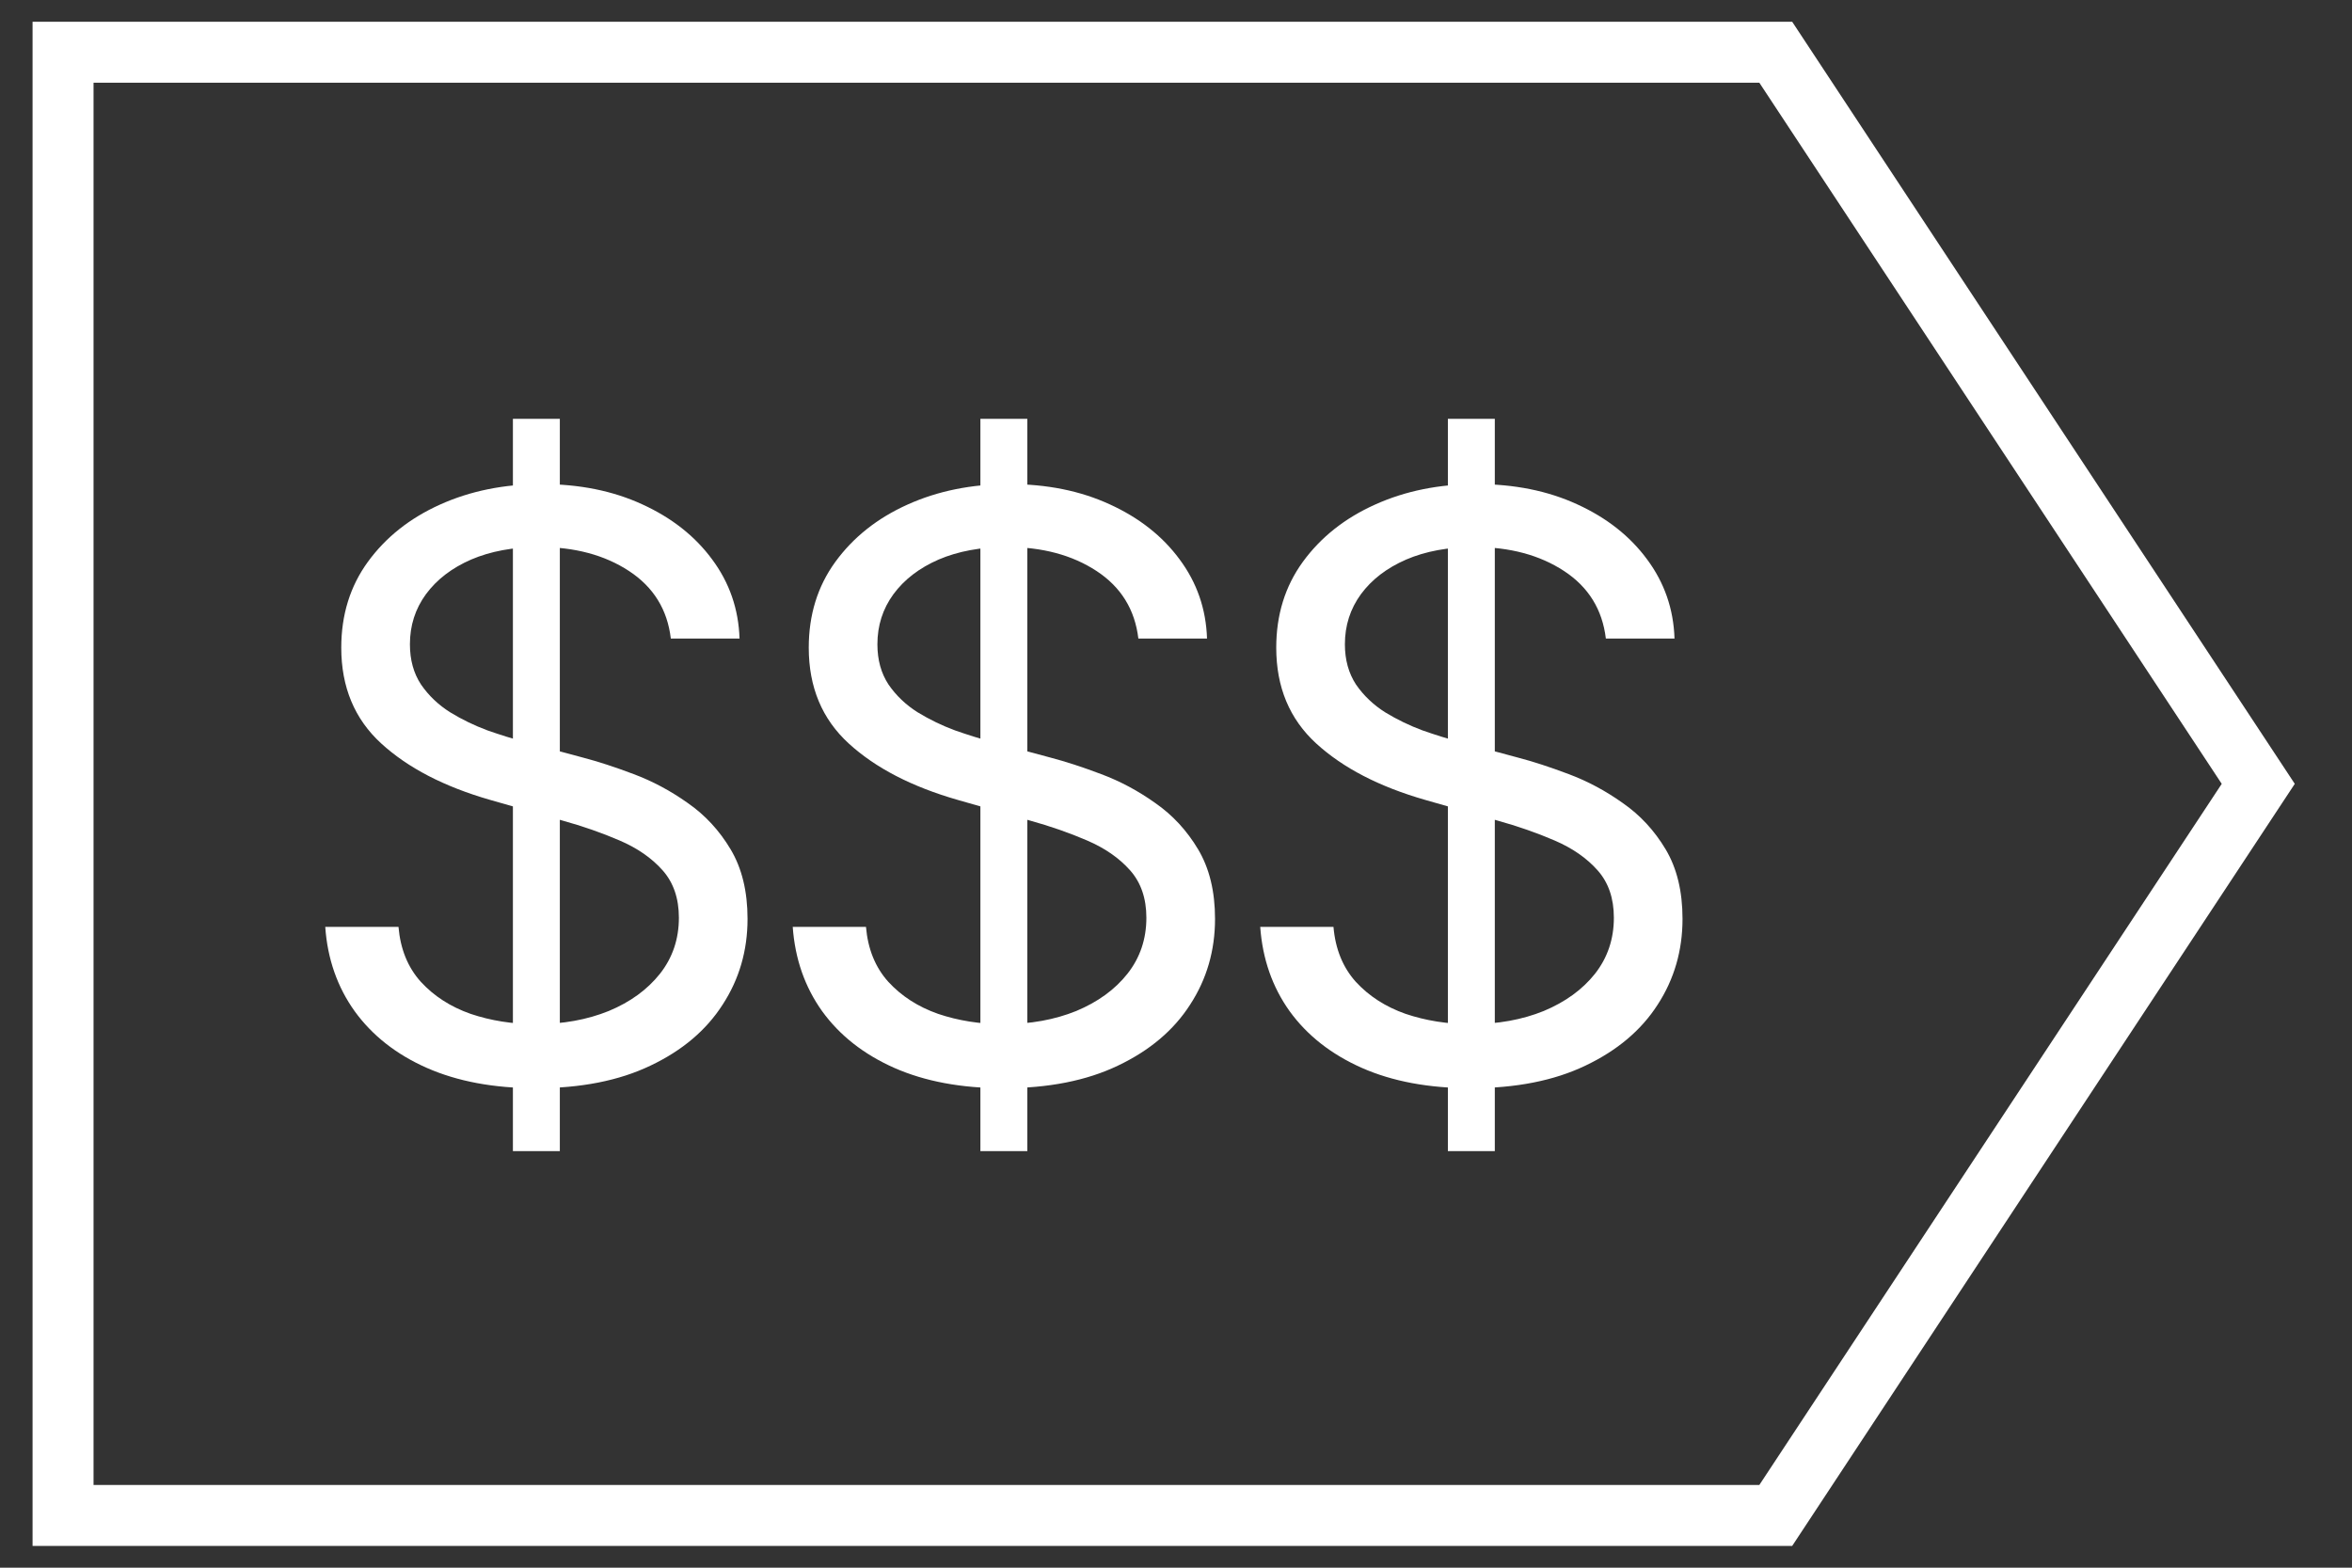
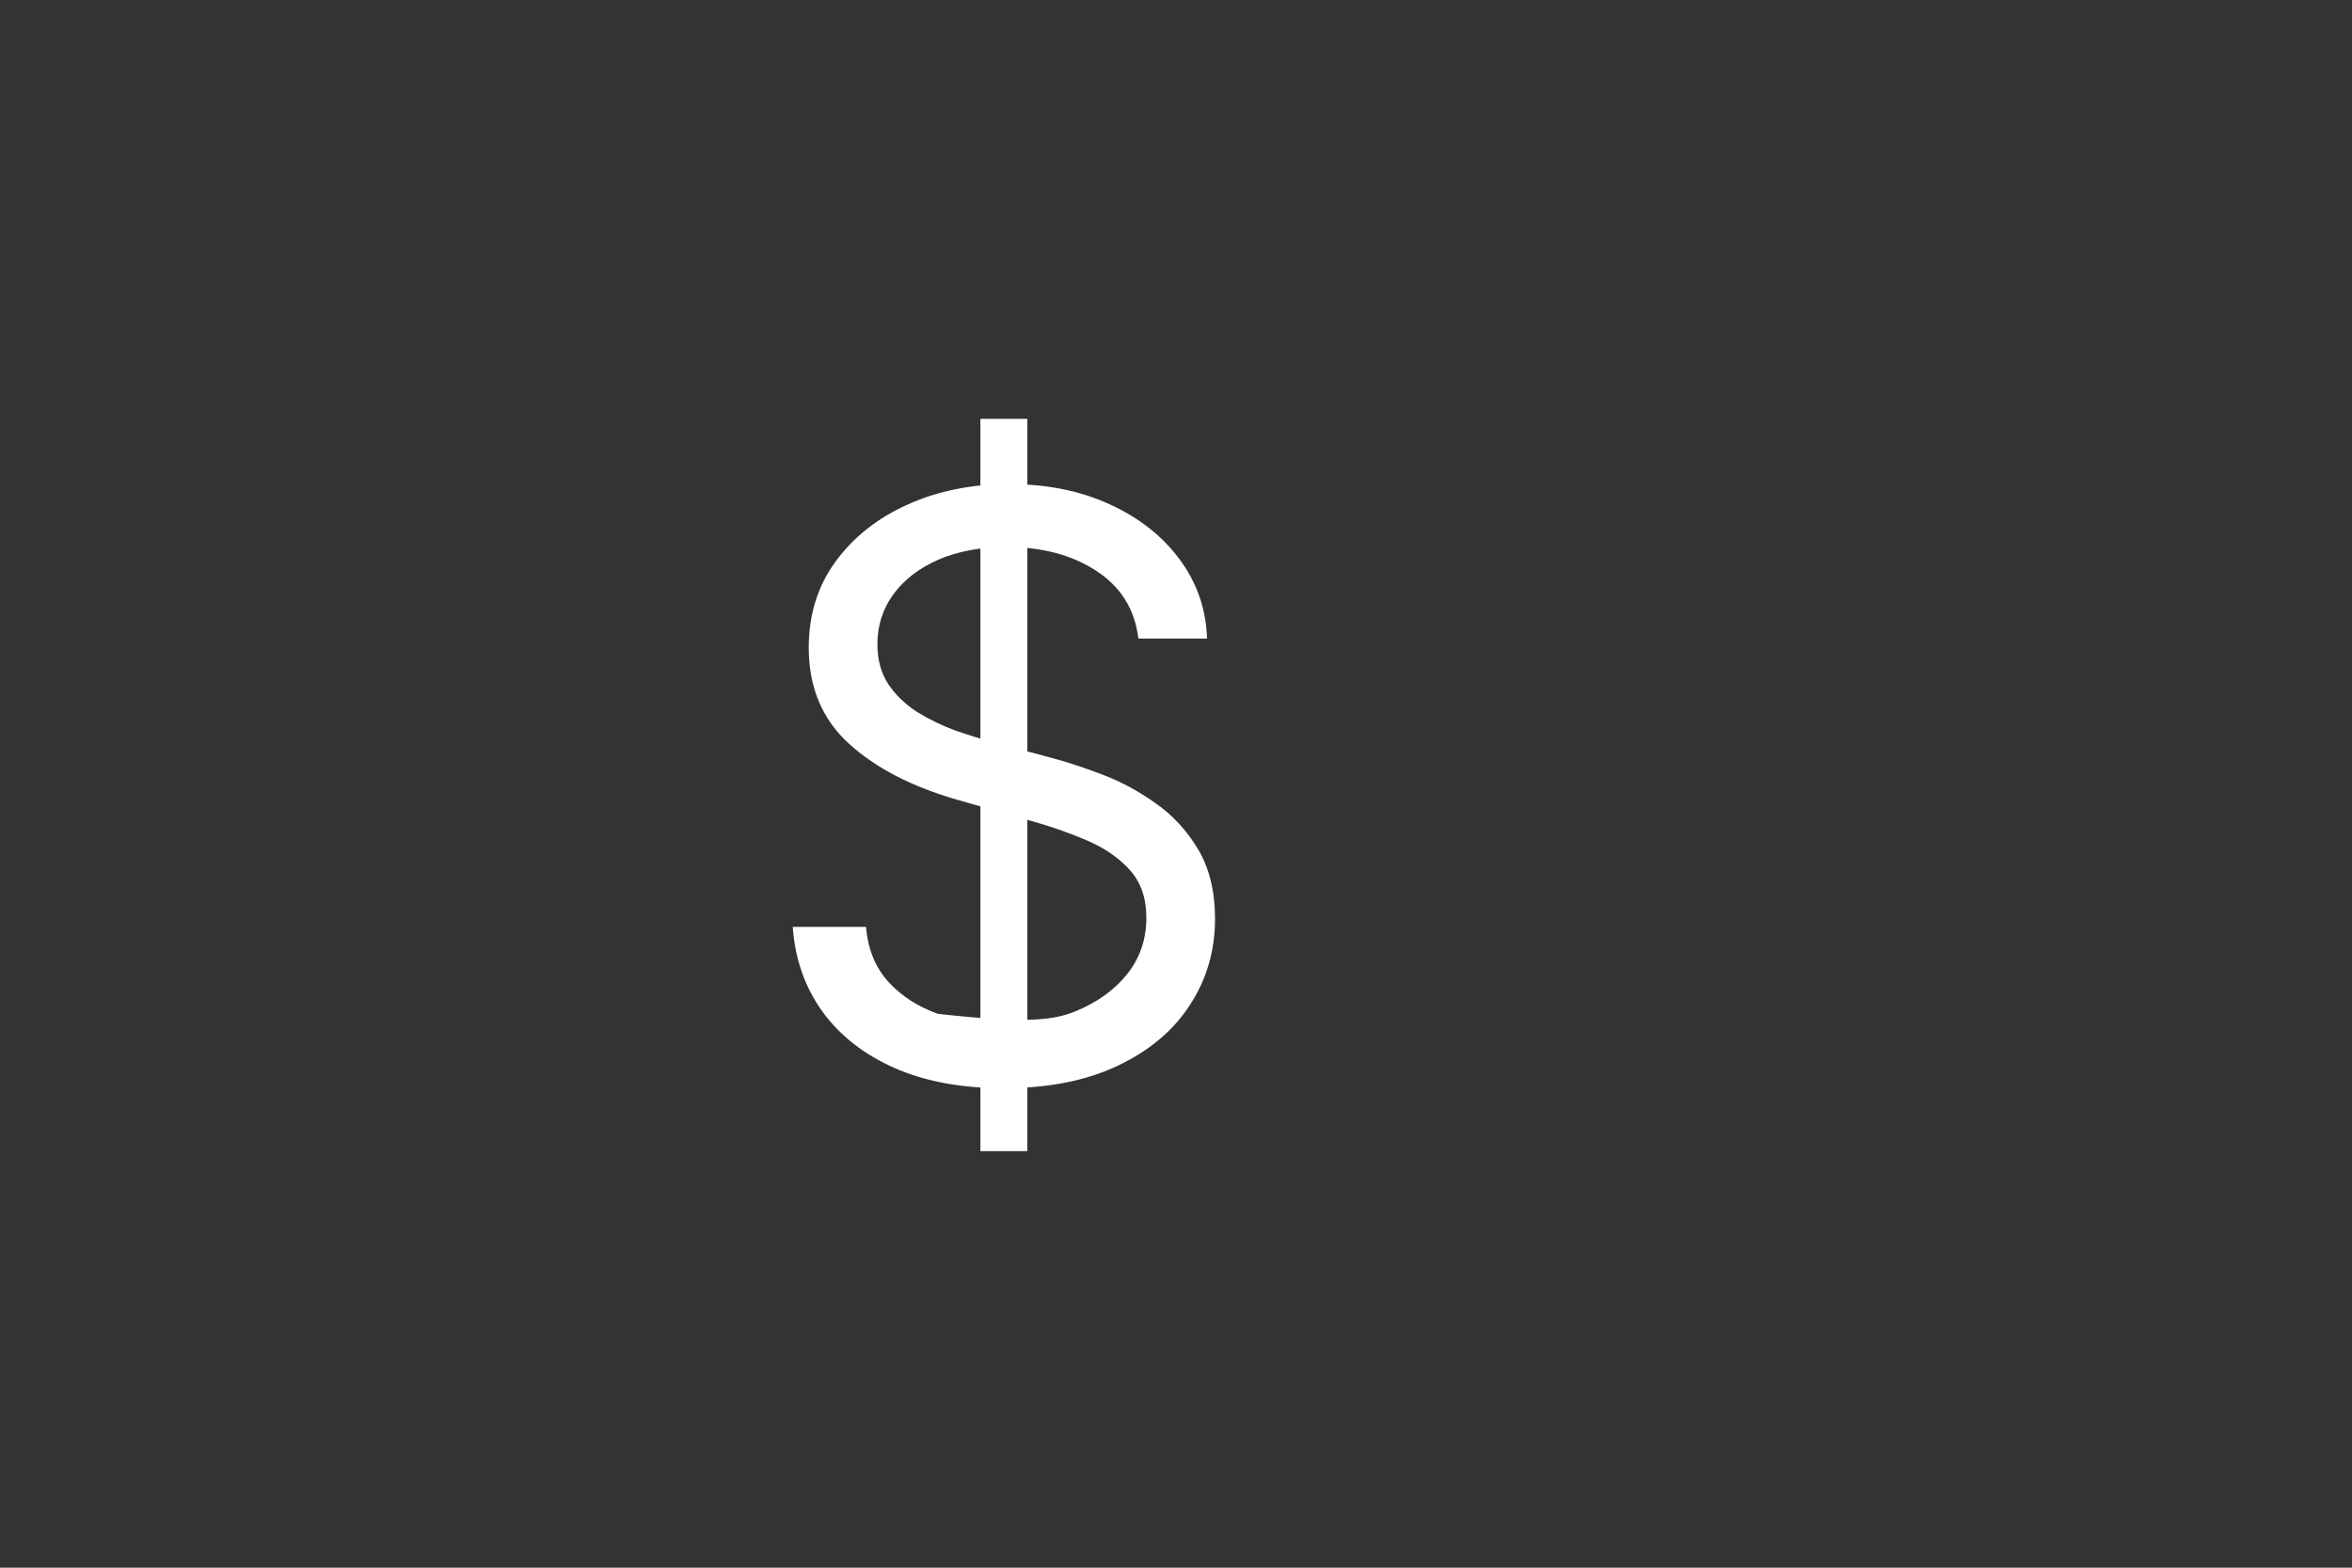
<svg xmlns="http://www.w3.org/2000/svg" width="42" height="28" viewBox="0 0 42 28" fill="none">
  <rect x="0" y="0" width="42" height="28" fill="#333333" stroke="none" />
-   <path d="M1.126 27.067V0.933H31.71L40.326 14L31.71 27.067H1.126Z" stroke="white" stroke-width="1.089" />
  <g clip-path="url(#clip0_756_16995)">
-     <path d="M9.159 20.56V7.481H9.997V20.56H9.159ZM11.979 11.405C11.918 10.887 11.669 10.485 11.233 10.199C10.797 9.913 10.263 9.77 9.629 9.77C9.166 9.77 8.761 9.845 8.413 9.994C8.069 10.144 7.8 10.35 7.606 10.613C7.415 10.875 7.32 11.173 7.32 11.507C7.32 11.786 7.386 12.026 7.519 12.227C7.655 12.425 7.829 12.59 8.04 12.723C8.251 12.852 8.473 12.959 8.704 13.045C8.936 13.126 9.149 13.193 9.343 13.244L10.406 13.53C10.678 13.601 10.982 13.7 11.315 13.826C11.652 13.952 11.974 14.124 12.281 14.342C12.591 14.557 12.846 14.833 13.047 15.17C13.248 15.507 13.349 15.921 13.349 16.412C13.349 16.977 13.201 17.488 12.904 17.944C12.611 18.401 12.182 18.764 11.617 19.032C11.055 19.302 10.372 19.436 9.568 19.436C8.819 19.436 8.17 19.315 7.621 19.073C7.076 18.832 6.647 18.494 6.334 18.062C6.024 17.629 5.848 17.127 5.808 16.555H7.116C7.15 16.95 7.282 17.277 7.514 17.535C7.749 17.791 8.045 17.982 8.403 18.108C8.764 18.23 9.152 18.292 9.568 18.292C10.052 18.292 10.486 18.213 10.871 18.057C11.256 17.897 11.56 17.675 11.785 17.392C12.01 17.106 12.123 16.773 12.123 16.391C12.123 16.044 12.025 15.761 11.831 15.543C11.637 15.325 11.382 15.148 11.065 15.012C10.748 14.875 10.406 14.756 10.038 14.654L8.75 14.286C7.933 14.051 7.286 13.716 6.809 13.28C6.332 12.844 6.094 12.273 6.094 11.568C6.094 10.982 6.252 10.471 6.569 10.035C6.889 9.596 7.318 9.255 7.856 9.013C8.398 8.768 9.003 8.646 9.67 8.646C10.345 8.646 10.944 8.766 11.469 9.008C11.993 9.247 12.409 9.574 12.715 9.989C13.025 10.405 13.189 10.877 13.206 11.405H11.979Z" fill="white" />
-   </g>
+     </g>
  <g clip-path="url(#clip1_756_16995)">
-     <path d="M17.507 20.56V7.481H18.345V20.56H17.507ZM20.328 11.405C20.266 10.887 20.018 10.485 19.582 10.199C19.146 9.913 18.611 9.77 17.977 9.77C17.514 9.77 17.109 9.845 16.761 9.994C16.417 10.144 16.148 10.35 15.954 10.613C15.763 10.875 15.668 11.173 15.668 11.507C15.668 11.786 15.734 12.026 15.867 12.227C16.003 12.425 16.177 12.59 16.388 12.723C16.6 12.852 16.821 12.959 17.053 13.045C17.284 13.126 17.497 13.193 17.691 13.244L18.754 13.53C19.026 13.601 19.33 13.7 19.663 13.826C20.001 13.952 20.323 14.124 20.629 14.342C20.939 14.557 21.194 14.833 21.395 15.17C21.596 15.507 21.697 15.921 21.697 16.412C21.697 16.977 21.549 17.488 21.252 17.944C20.959 18.401 20.53 18.763 19.965 19.032C19.403 19.302 18.72 19.436 17.916 19.436C17.167 19.436 16.518 19.315 15.969 19.073C15.424 18.831 14.995 18.494 14.682 18.062C14.372 17.629 14.197 17.127 14.156 16.555H15.464C15.498 16.95 15.63 17.277 15.862 17.535C16.097 17.791 16.393 17.982 16.751 18.108C17.112 18.23 17.5 18.292 17.916 18.292C18.4 18.292 18.834 18.213 19.219 18.057C19.604 17.896 19.909 17.675 20.133 17.392C20.358 17.106 20.471 16.773 20.471 16.391C20.471 16.044 20.373 15.761 20.179 15.543C19.985 15.325 19.73 15.148 19.413 15.012C19.096 14.875 18.754 14.756 18.386 14.654L17.099 14.286C16.281 14.051 15.634 13.716 15.157 13.28C14.68 12.844 14.442 12.273 14.442 11.568C14.442 10.982 14.6 10.471 14.917 10.035C15.237 9.596 15.666 9.255 16.204 9.013C16.746 8.768 17.351 8.646 18.018 8.646C18.693 8.646 19.292 8.766 19.817 9.008C20.341 9.247 20.757 9.574 21.063 9.989C21.373 10.405 21.537 10.877 21.554 11.405H20.328Z" fill="white" />
+     <path d="M17.507 20.56V7.481H18.345V20.56H17.507ZM20.328 11.405C20.266 10.887 20.018 10.485 19.582 10.199C19.146 9.913 18.611 9.77 17.977 9.77C17.514 9.77 17.109 9.845 16.761 9.994C16.417 10.144 16.148 10.35 15.954 10.613C15.763 10.875 15.668 11.173 15.668 11.507C15.668 11.786 15.734 12.026 15.867 12.227C16.003 12.425 16.177 12.59 16.388 12.723C16.6 12.852 16.821 12.959 17.053 13.045C17.284 13.126 17.497 13.193 17.691 13.244L18.754 13.53C19.026 13.601 19.33 13.7 19.663 13.826C20.001 13.952 20.323 14.124 20.629 14.342C20.939 14.557 21.194 14.833 21.395 15.17C21.596 15.507 21.697 15.921 21.697 16.412C21.697 16.977 21.549 17.488 21.252 17.944C20.959 18.401 20.53 18.763 19.965 19.032C19.403 19.302 18.72 19.436 17.916 19.436C17.167 19.436 16.518 19.315 15.969 19.073C15.424 18.831 14.995 18.494 14.682 18.062C14.372 17.629 14.197 17.127 14.156 16.555H15.464C15.498 16.95 15.63 17.277 15.862 17.535C16.097 17.791 16.393 17.982 16.751 18.108C18.4 18.292 18.834 18.213 19.219 18.057C19.604 17.896 19.909 17.675 20.133 17.392C20.358 17.106 20.471 16.773 20.471 16.391C20.471 16.044 20.373 15.761 20.179 15.543C19.985 15.325 19.73 15.148 19.413 15.012C19.096 14.875 18.754 14.756 18.386 14.654L17.099 14.286C16.281 14.051 15.634 13.716 15.157 13.28C14.68 12.844 14.442 12.273 14.442 11.568C14.442 10.982 14.6 10.471 14.917 10.035C15.237 9.596 15.666 9.255 16.204 9.013C16.746 8.768 17.351 8.646 18.018 8.646C18.693 8.646 19.292 8.766 19.817 9.008C20.341 9.247 20.757 9.574 21.063 9.989C21.373 10.405 21.537 10.877 21.554 11.405H20.328Z" fill="white" />
  </g>
  <g clip-path="url(#clip2_756_16995)">
    <path d="M25.855 20.56V7.481H26.693V20.56H25.855ZM28.676 11.405C28.614 10.887 28.366 10.485 27.93 10.199C27.494 9.913 26.959 9.77 26.326 9.77C25.862 9.77 25.457 9.845 25.11 9.994C24.765 10.144 24.496 10.35 24.302 10.613C24.111 10.875 24.016 11.173 24.016 11.507C24.016 11.786 24.083 12.026 24.215 12.227C24.352 12.425 24.525 12.59 24.736 12.723C24.948 12.852 25.169 12.959 25.401 13.045C25.632 13.126 25.845 13.193 26.039 13.244L27.102 13.53C27.375 13.601 27.678 13.7 28.012 13.826C28.349 13.952 28.671 14.124 28.977 14.342C29.287 14.557 29.543 14.833 29.744 15.17C29.945 15.507 30.045 15.921 30.045 16.412C30.045 16.977 29.897 17.488 29.601 17.944C29.308 18.401 28.878 18.763 28.313 19.032C27.751 19.302 27.068 19.436 26.264 19.436C25.515 19.436 24.866 19.315 24.318 19.073C23.773 18.831 23.343 18.494 23.03 18.062C22.72 17.629 22.545 17.127 22.504 16.555H23.812C23.846 16.95 23.979 17.277 24.21 17.535C24.445 17.791 24.742 17.982 25.099 18.108C25.46 18.23 25.849 18.292 26.264 18.292C26.748 18.292 27.182 18.213 27.567 18.057C27.952 17.896 28.257 17.675 28.482 17.392C28.706 17.106 28.819 16.773 28.819 16.391C28.819 16.044 28.722 15.761 28.527 15.543C28.333 15.325 28.078 15.148 27.761 15.012C27.444 14.875 27.102 14.756 26.734 14.654L25.447 14.286C24.629 14.051 23.982 13.716 23.505 13.28C23.028 12.844 22.79 12.273 22.79 11.568C22.79 10.982 22.948 10.471 23.265 10.035C23.585 9.596 24.014 9.255 24.553 9.013C25.094 8.768 25.699 8.646 26.366 8.646C27.041 8.646 27.64 8.766 28.165 9.008C28.689 9.247 29.105 9.574 29.411 9.989C29.721 10.405 29.885 10.877 29.902 11.405H28.676Z" fill="white" />
  </g>
  <defs>
    <clipPath id="clip0_756_16995">
-       <rect width="8.348" height="13.259" fill="white" transform="translate(5.481 7.467)" />
-     </clipPath>
+       </clipPath>
    <clipPath id="clip1_756_16995">
      <rect width="8.348" height="13.259" fill="white" transform="translate(13.829 7.467)" />
    </clipPath>
    <clipPath id="clip2_756_16995">
-       <rect width="8.348" height="13.259" fill="white" transform="translate(22.177 7.467)" />
-     </clipPath>
+       </clipPath>
  </defs>
</svg>